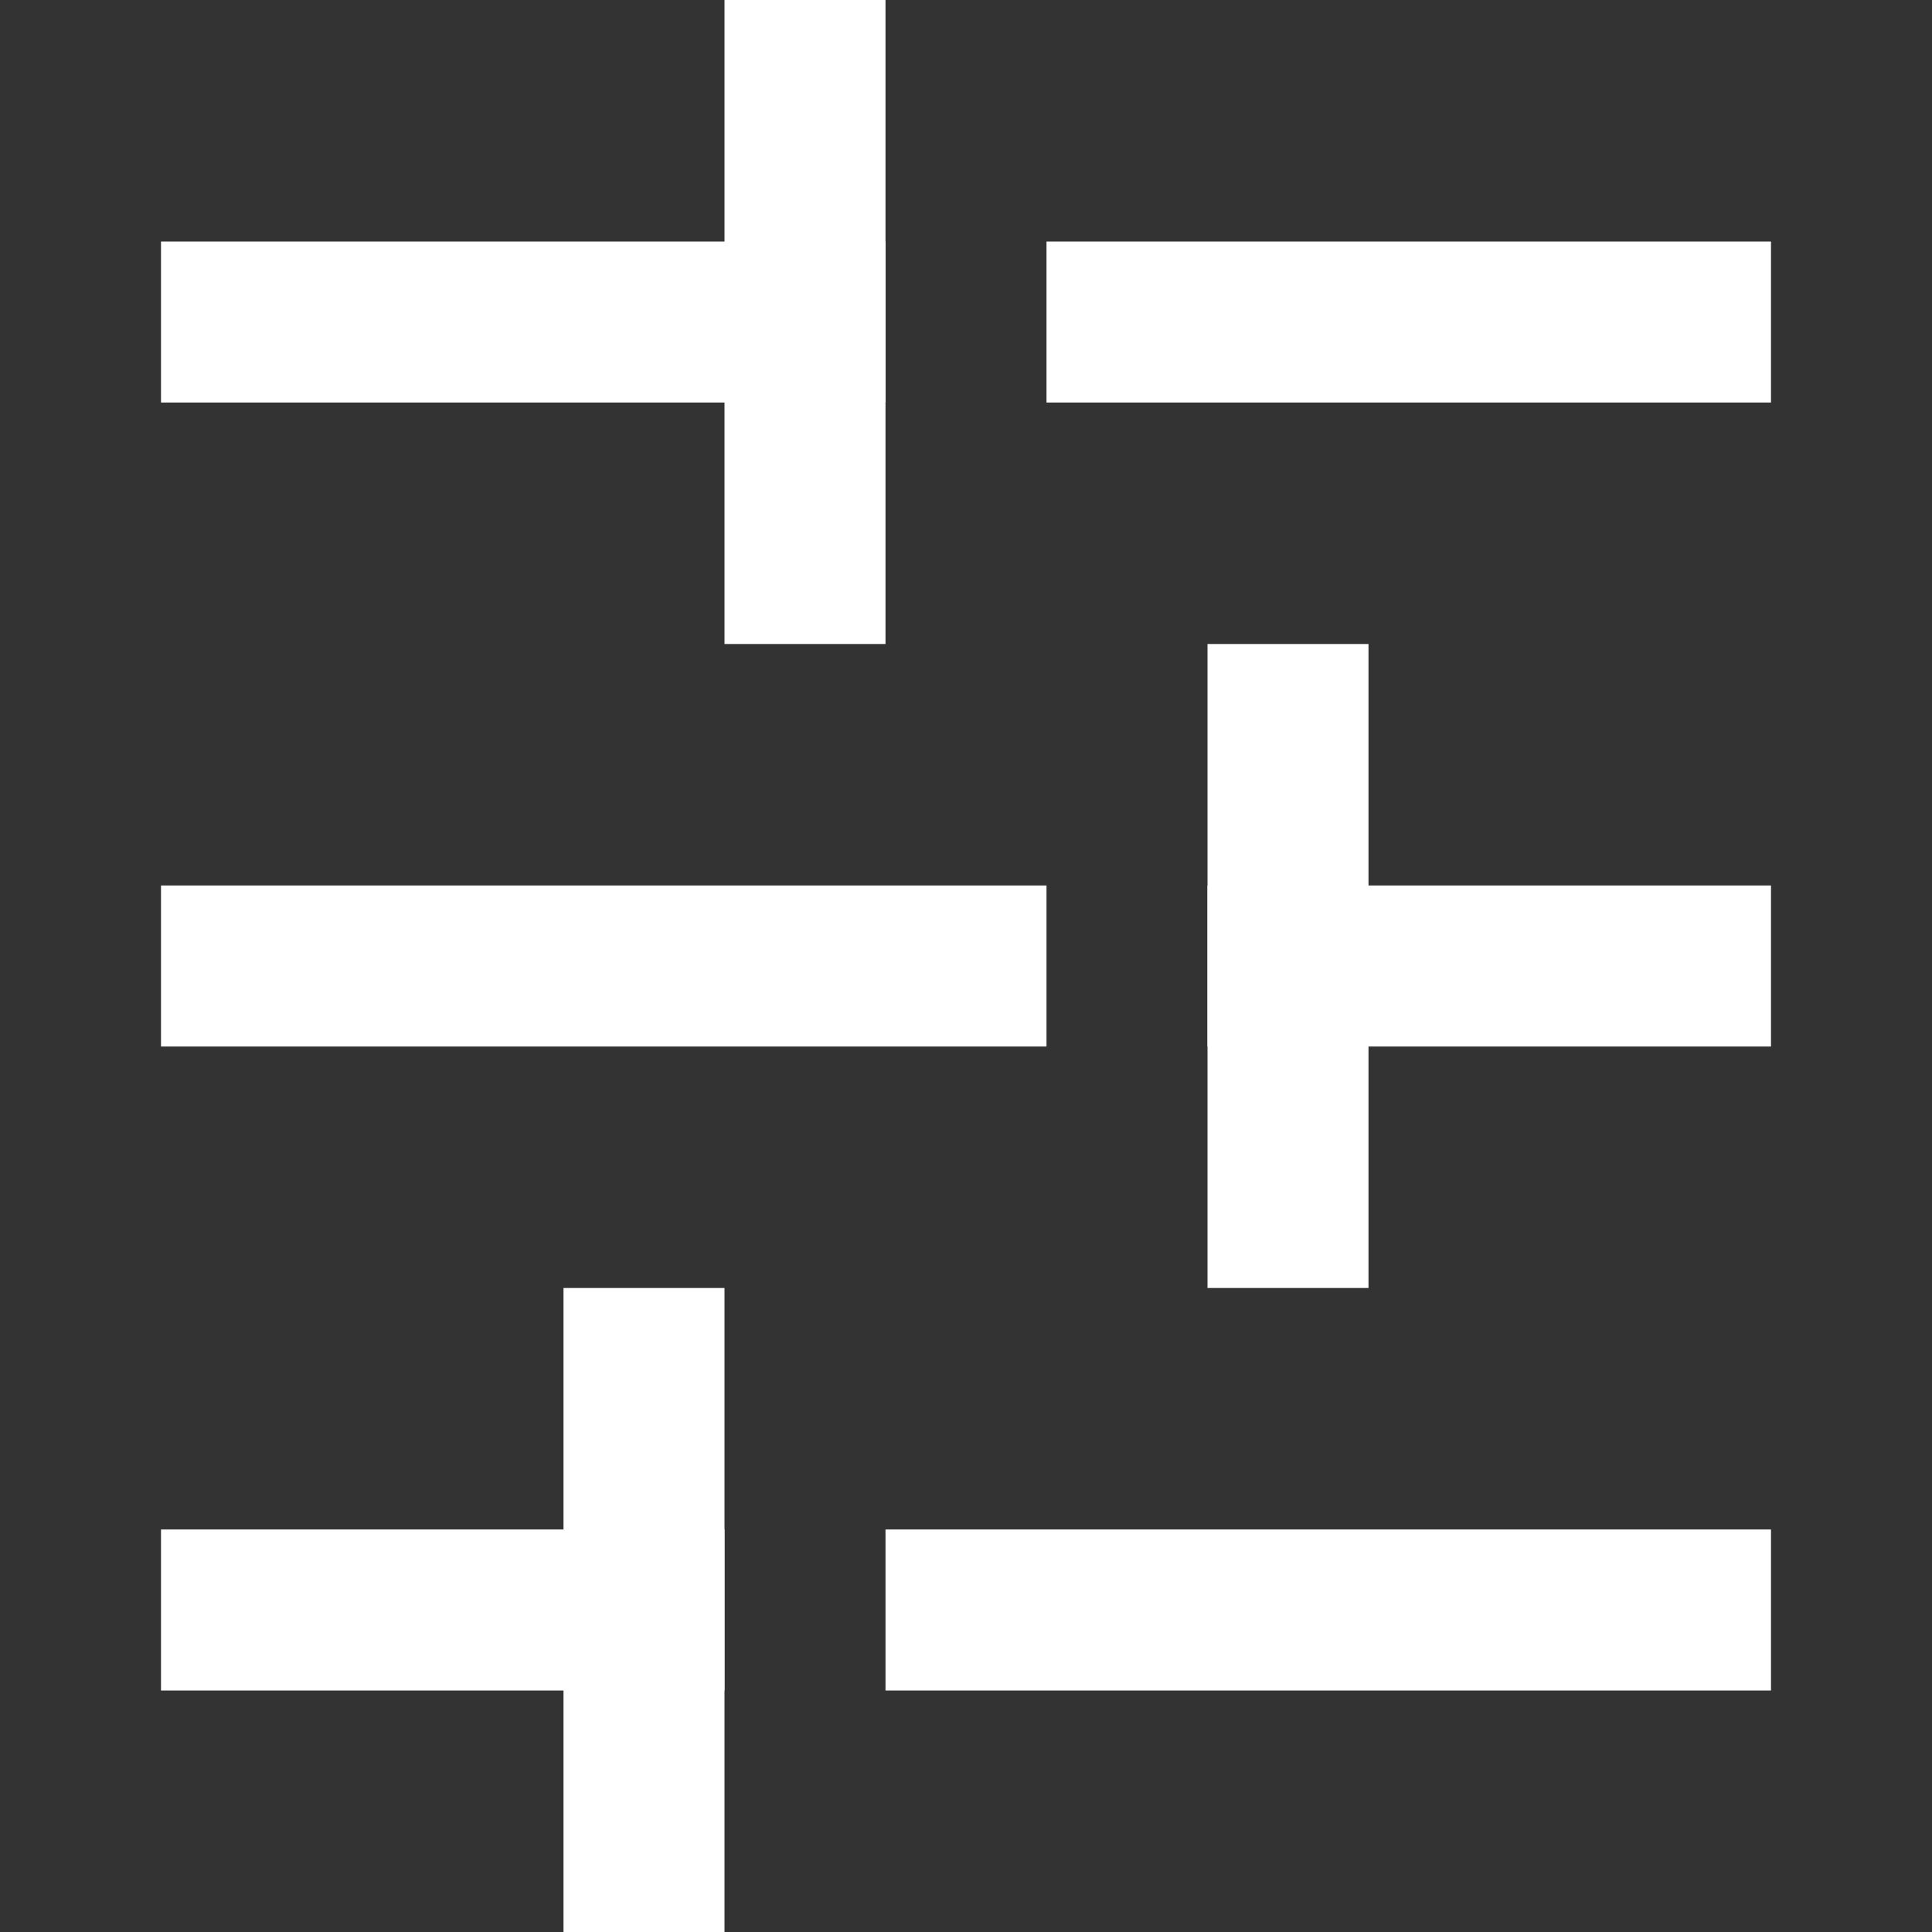
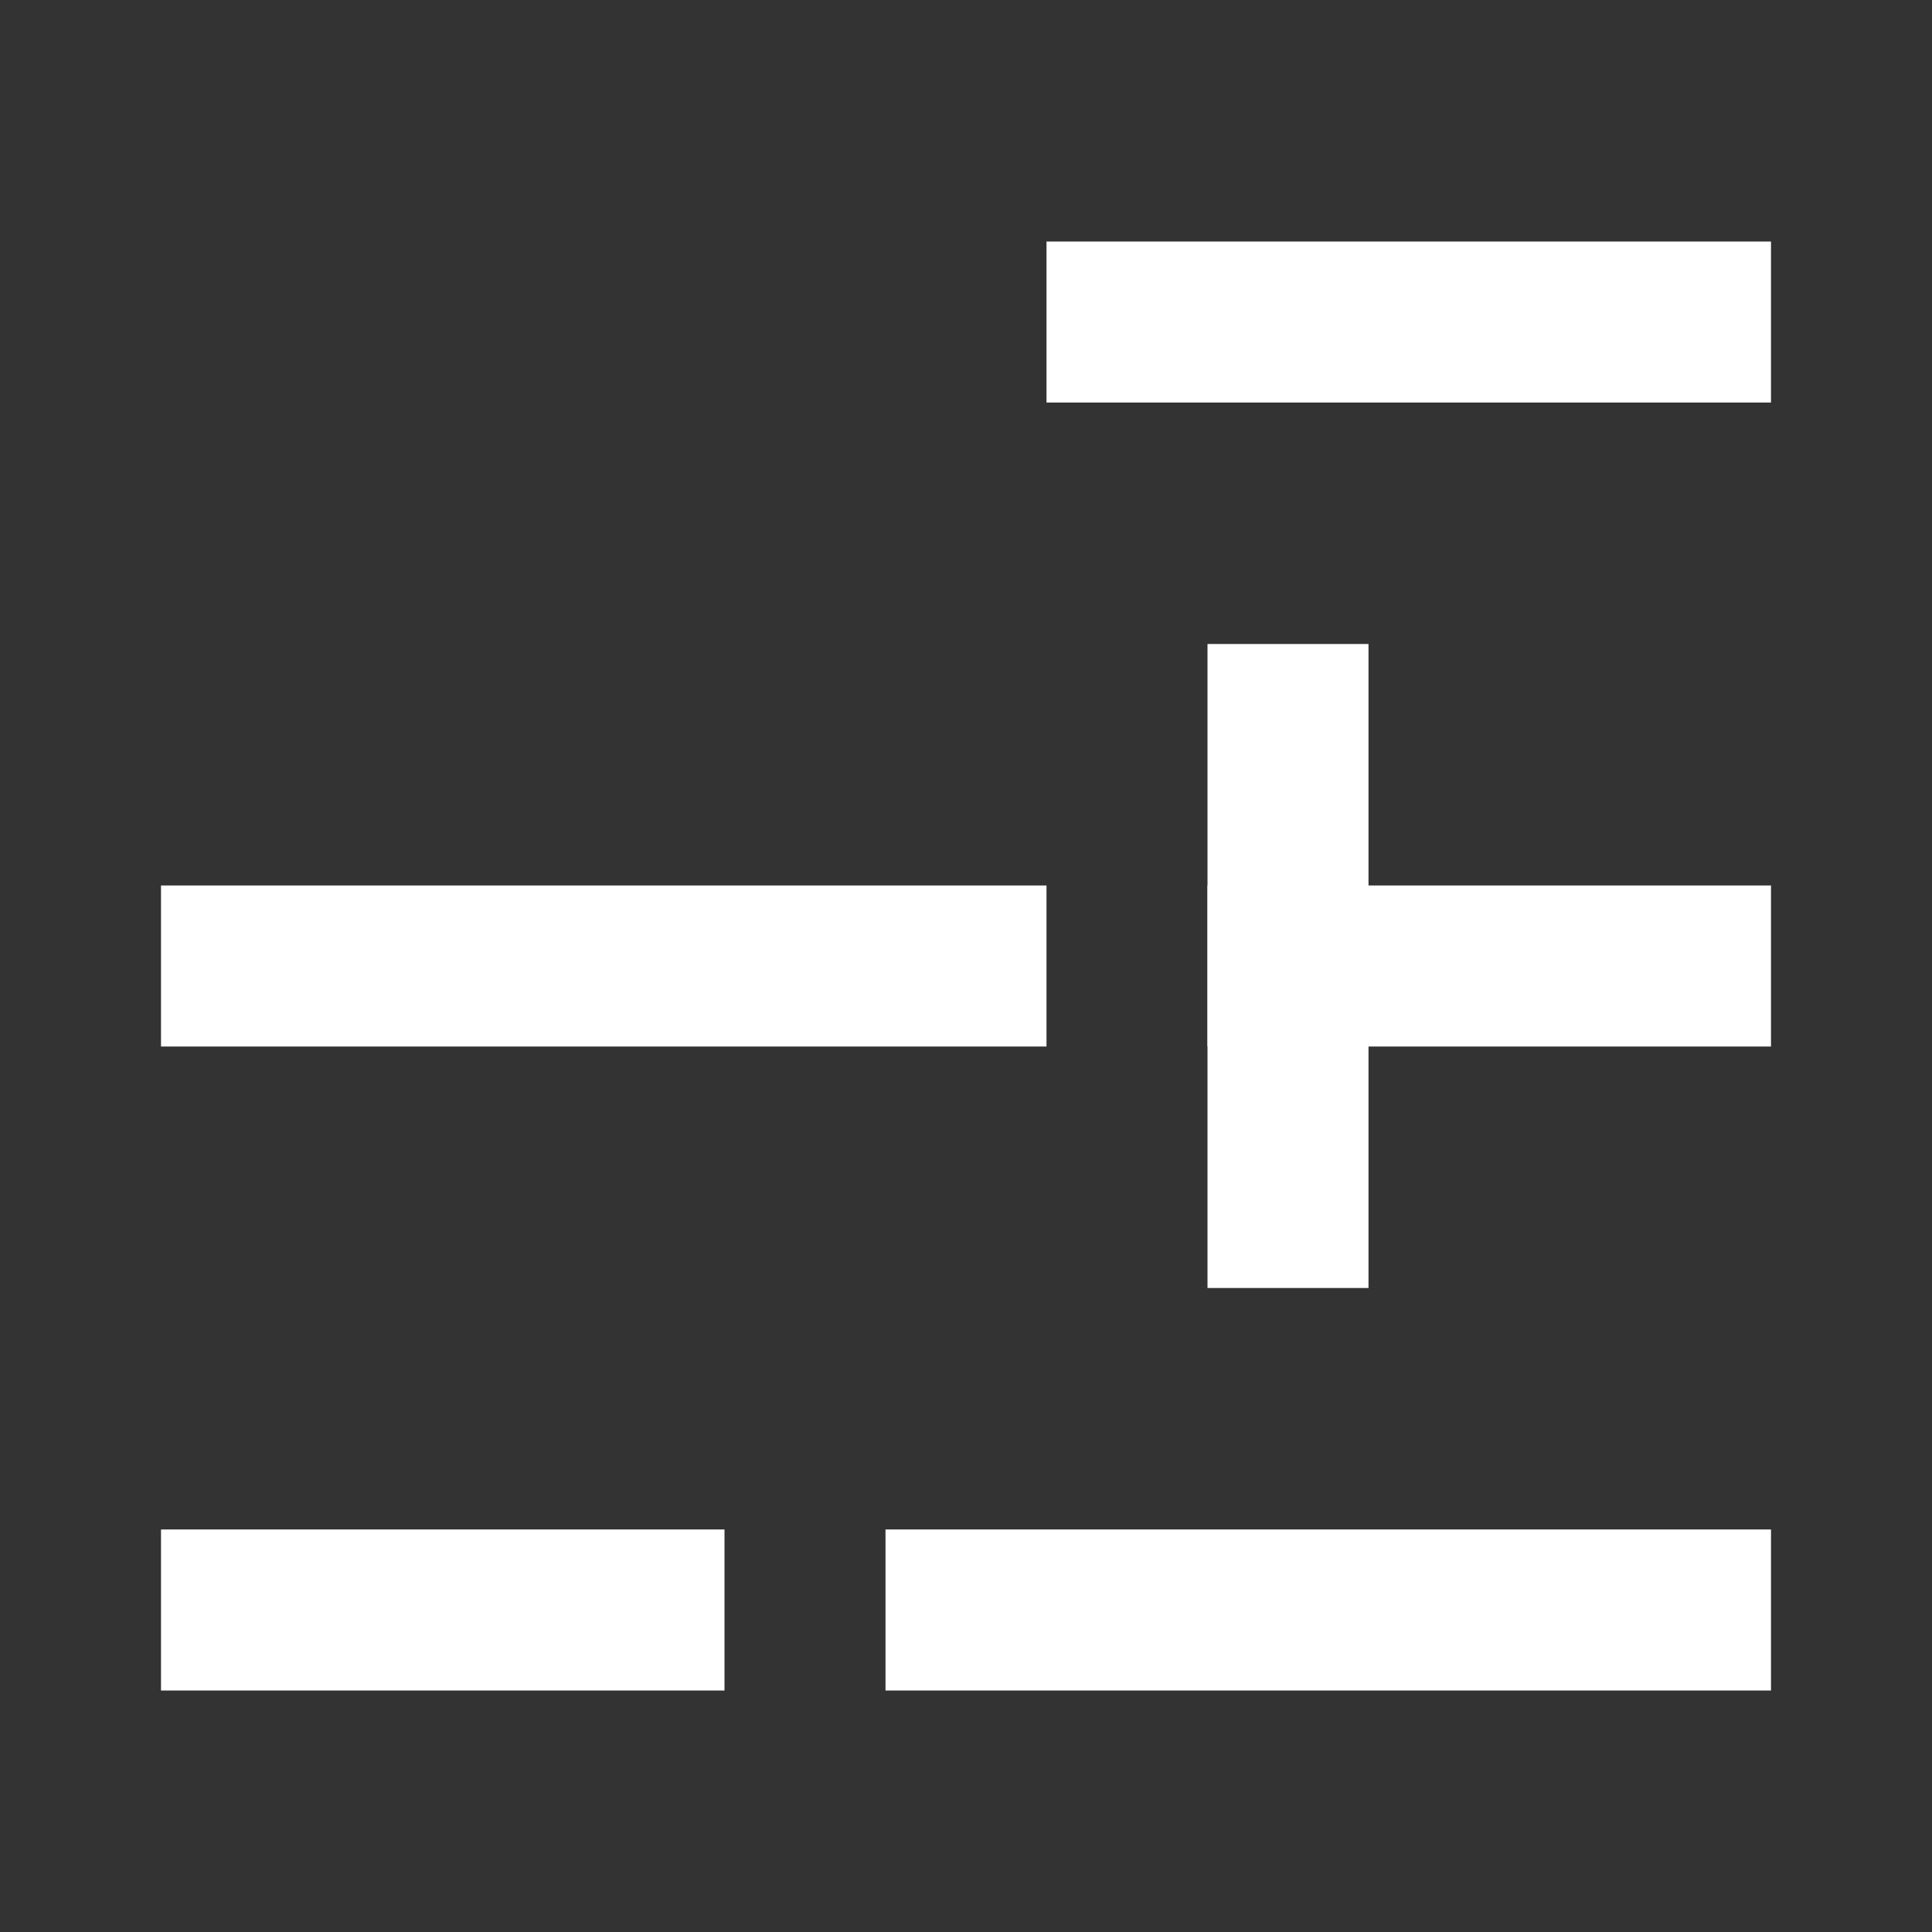
<svg xmlns="http://www.w3.org/2000/svg" width="24" height="24" viewBox="0 0 24 24" fill="none">
  <rect x="0" y="0" width="24" height="24" fill="#333333" stroke="none" />
-   <path d="M3 4L10 4" stroke="white" stroke-width="2" stroke-linecap="square" stroke-linejoin="round" />
  <path d="M14 4L21 4" stroke="white" stroke-width="2" stroke-linecap="square" stroke-linejoin="round" />
  <path d="M3 12L12 12" stroke="white" stroke-width="2" stroke-linecap="square" stroke-linejoin="round" />
  <path d="M16 12L21 12" stroke="white" stroke-width="2" stroke-linecap="square" stroke-linejoin="round" />
  <path d="M3 20L8 20" stroke="white" stroke-width="2" stroke-linecap="square" stroke-linejoin="round" />
  <path d="M12 20L21 20" stroke="white" stroke-width="2" stroke-linecap="square" stroke-linejoin="round" />
-   <path d="M10 1L10 7" stroke="white" stroke-width="2" stroke-linecap="square" stroke-linejoin="round" />
  <path d="M16 9L16 15" stroke="white" stroke-width="2" stroke-linecap="square" stroke-linejoin="round" />
-   <path d="M8 17L8 23" stroke="white" stroke-width="2" stroke-linecap="square" stroke-linejoin="round" />
</svg>